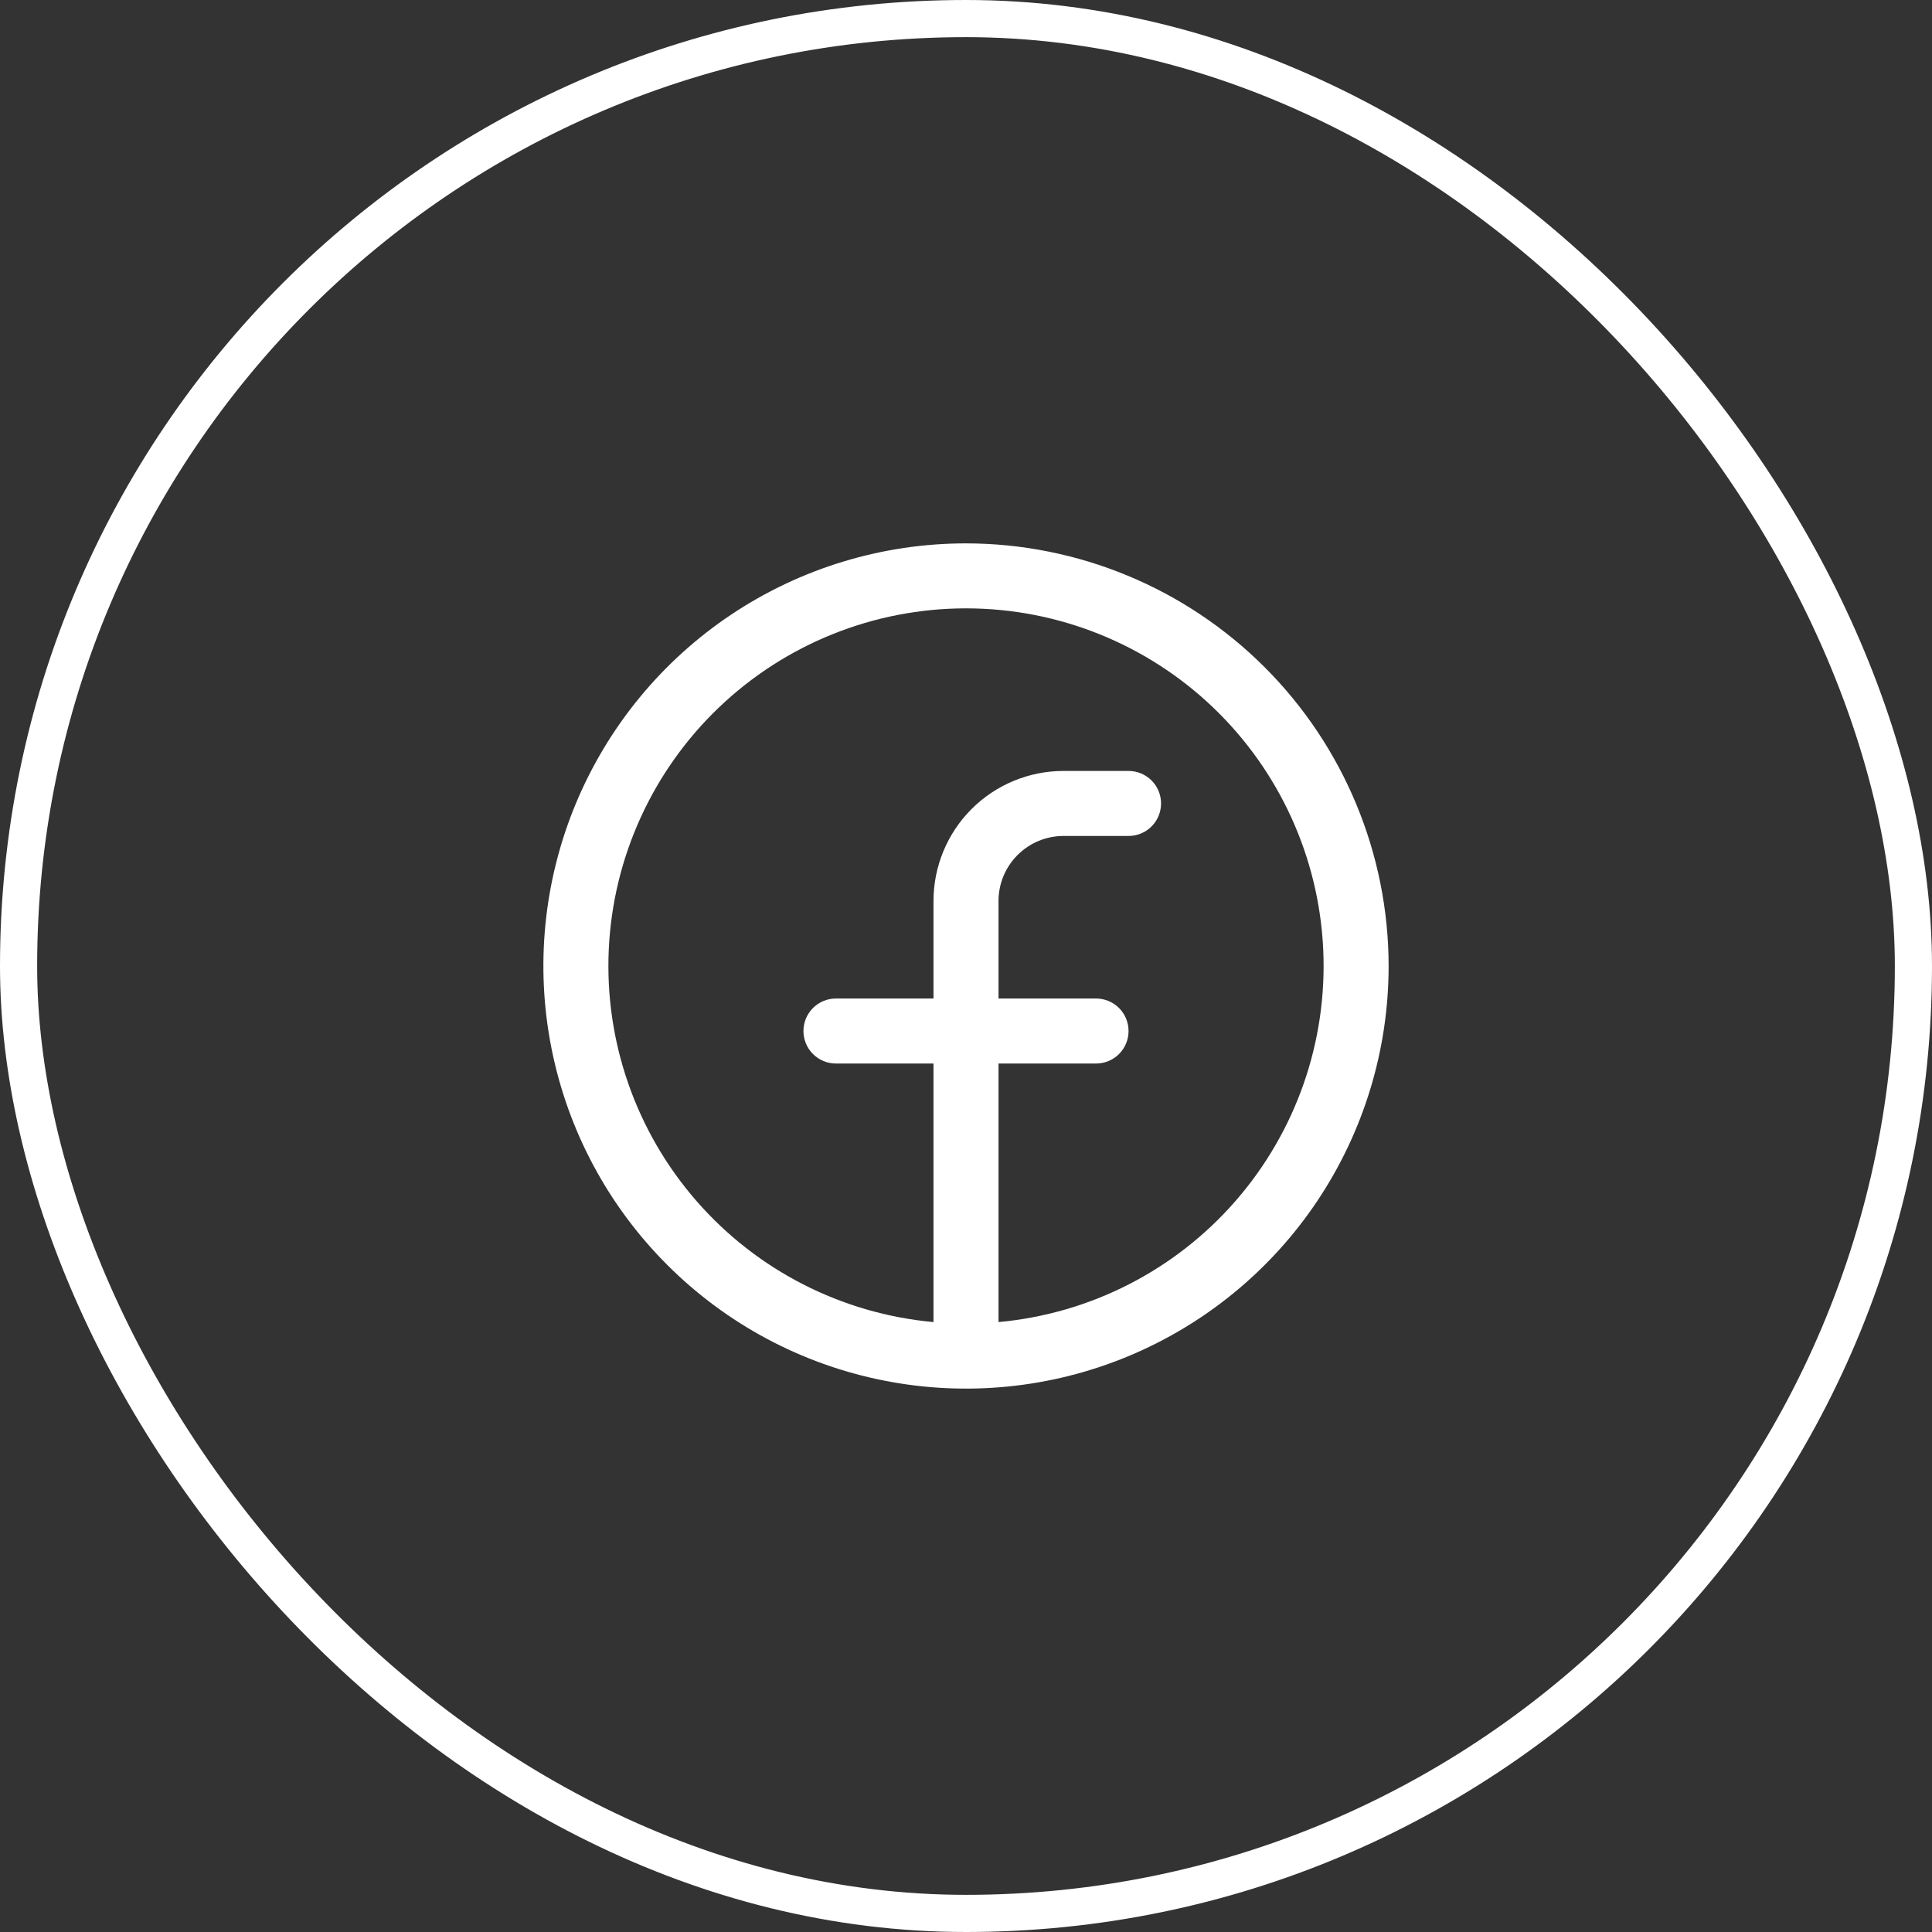
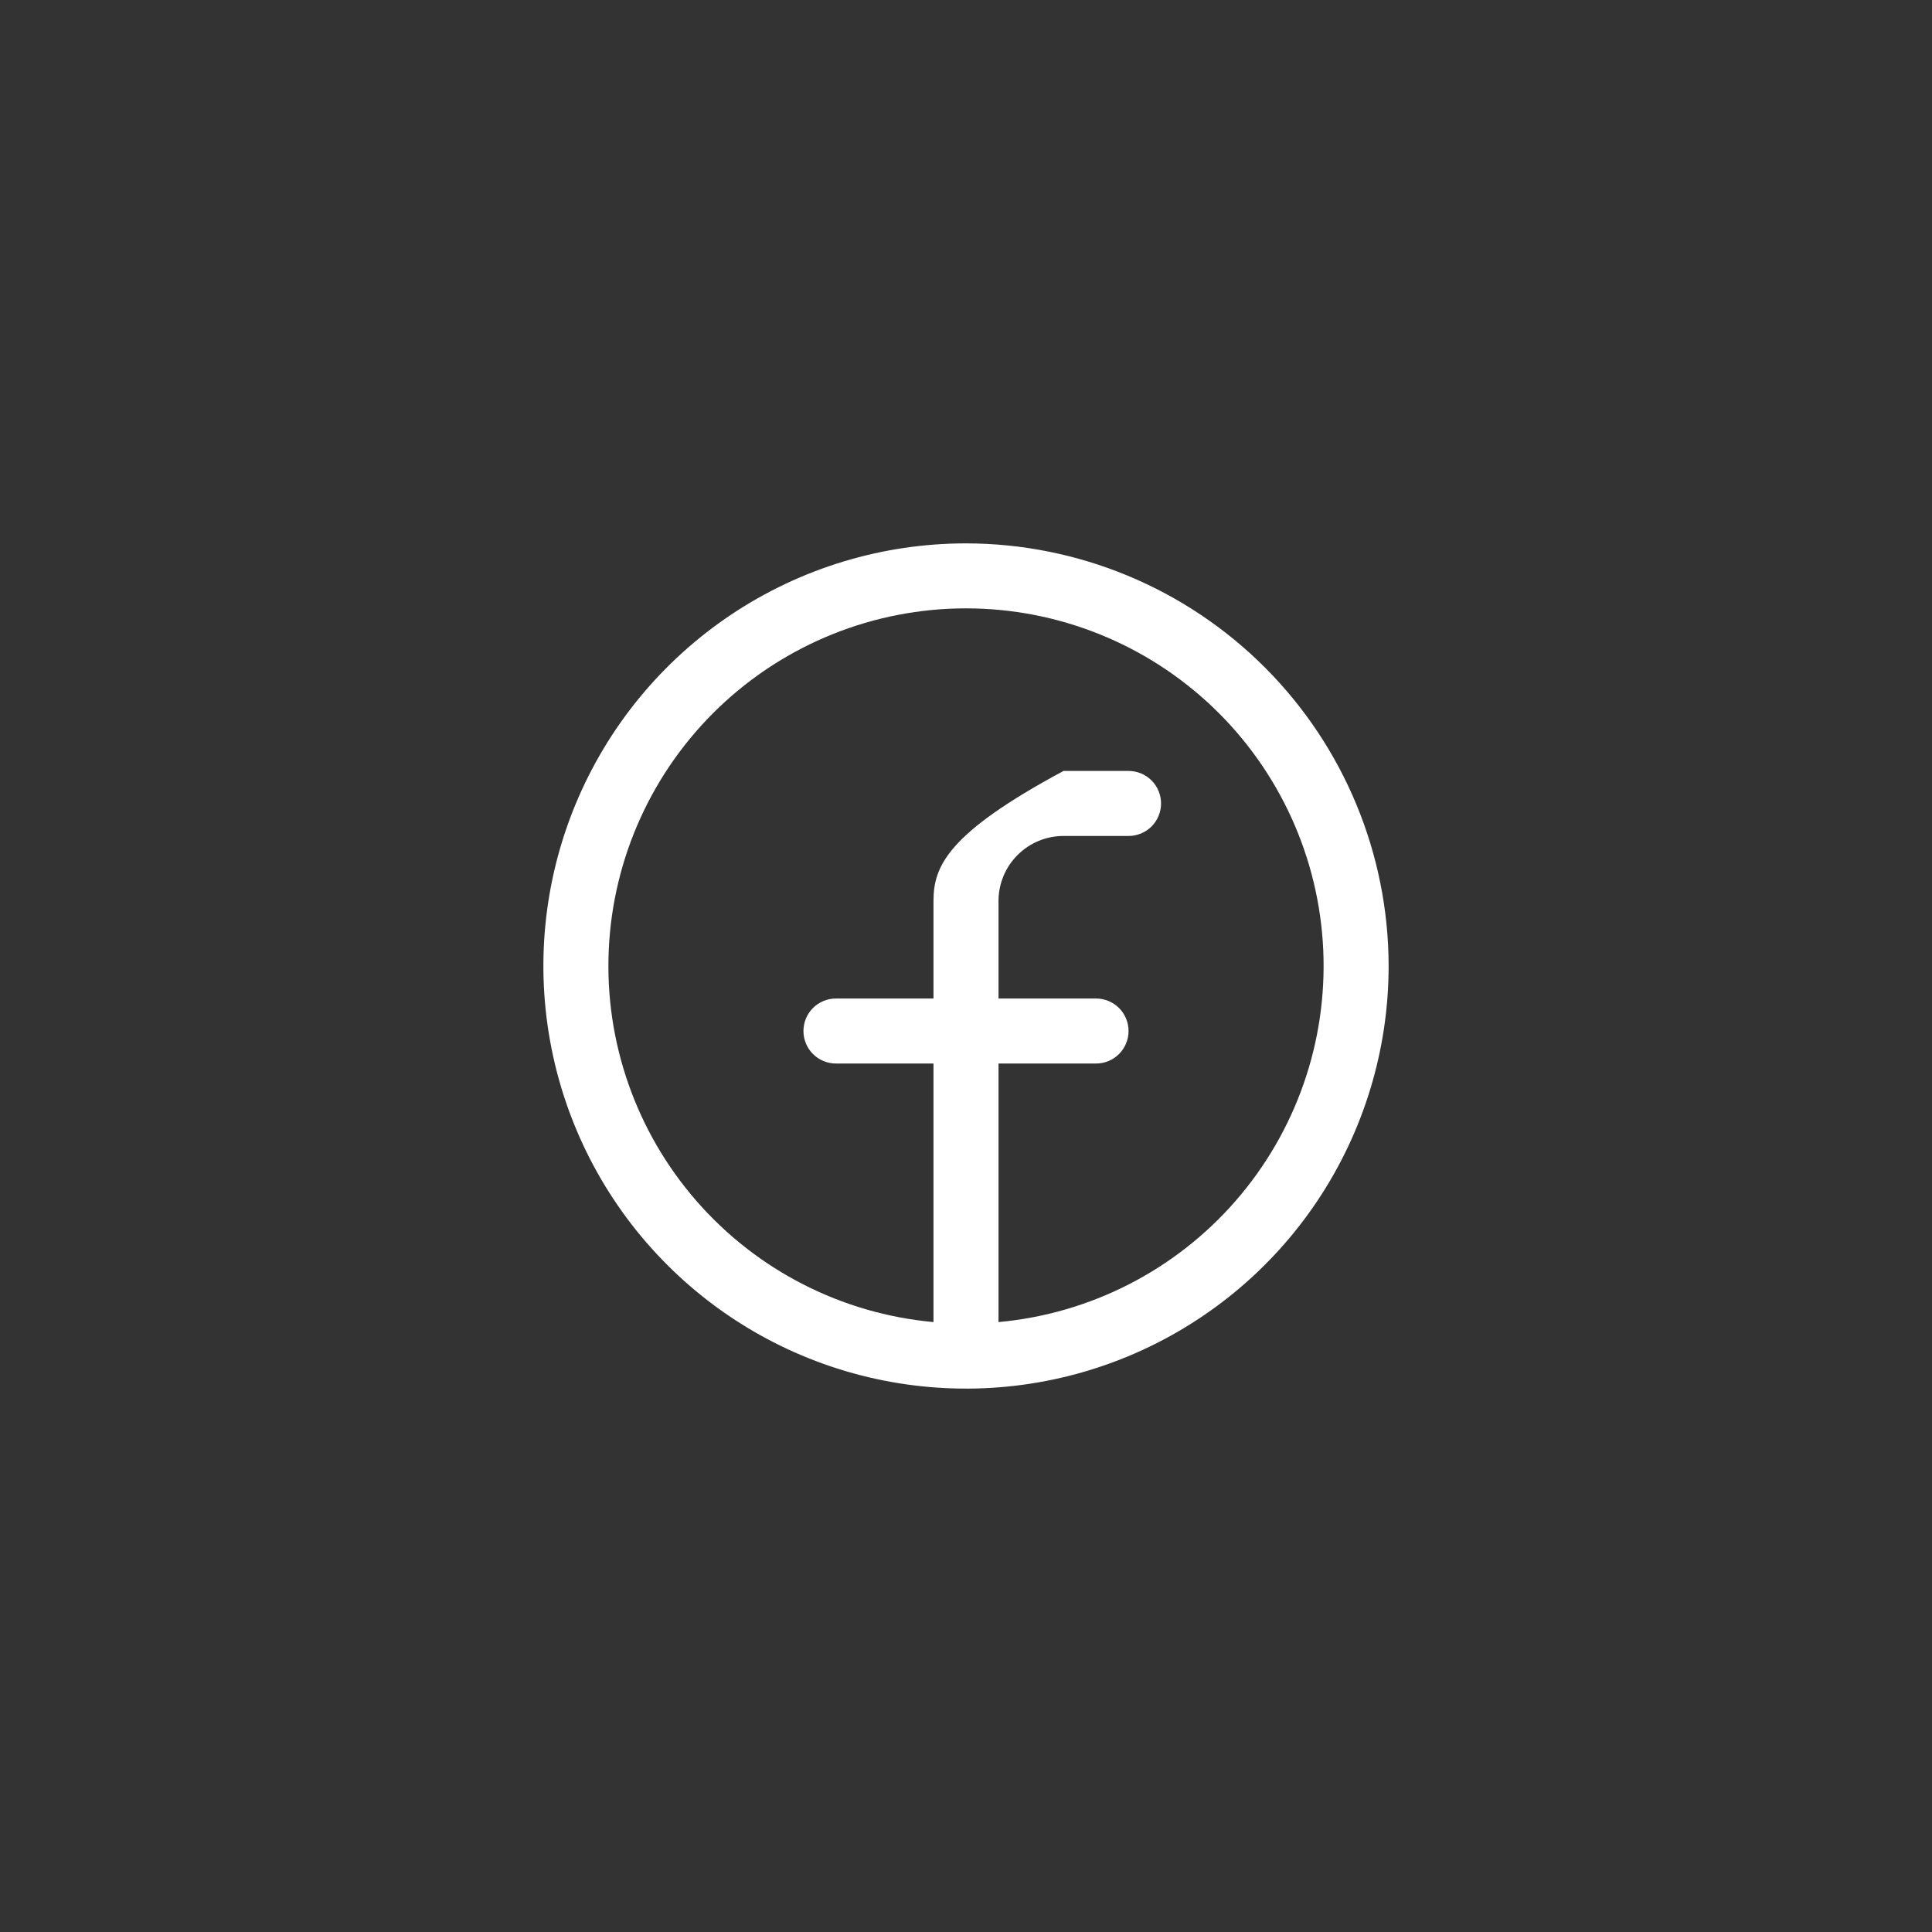
<svg xmlns="http://www.w3.org/2000/svg" width="52" height="52" viewBox="0 0 52 52" fill="none">
  <rect x="0" y="0" width="52" height="52" fill="#333333" stroke="none" />
-   <rect x="0.5" y="0.5" width="51" height="51" rx="25.5" stroke="white" />
-   <path d="M26 14.625C23.75 14.625 21.551 15.292 19.68 16.542C17.81 17.792 16.352 19.569 15.491 21.647C14.63 23.726 14.405 26.013 14.844 28.219C15.283 30.426 16.366 32.453 17.957 34.043C19.547 35.634 21.574 36.718 23.781 37.156C25.987 37.595 28.274 37.37 30.353 36.509C32.431 35.648 34.208 34.19 35.458 32.32C36.708 30.449 37.375 28.25 37.375 26C37.372 22.984 36.172 20.093 34.04 17.96C31.907 15.828 29.016 14.628 26 14.625ZM26.875 35.584V28.625H29.5C29.732 28.625 29.955 28.533 30.119 28.369C30.283 28.205 30.375 27.982 30.375 27.75C30.375 27.518 30.283 27.295 30.119 27.131C29.955 26.967 29.732 26.875 29.5 26.875H26.875V24.25C26.875 23.786 27.059 23.341 27.388 23.013C27.716 22.684 28.161 22.5 28.625 22.5H30.375C30.607 22.5 30.83 22.408 30.994 22.244C31.158 22.08 31.25 21.857 31.25 21.625C31.25 21.393 31.158 21.17 30.994 21.006C30.83 20.842 30.607 20.75 30.375 20.75H28.625C27.697 20.75 26.806 21.119 26.15 21.775C25.494 22.431 25.125 23.322 25.125 24.25V26.875H22.5C22.268 26.875 22.045 26.967 21.881 27.131C21.717 27.295 21.625 27.518 21.625 27.75C21.625 27.982 21.717 28.205 21.881 28.369C22.045 28.533 22.268 28.625 22.5 28.625H25.125V35.584C22.658 35.359 20.373 34.192 18.746 32.325C17.118 30.458 16.272 28.036 16.385 25.561C16.498 23.087 17.56 20.752 19.351 19.04C21.142 17.329 23.523 16.374 26 16.374C28.477 16.374 30.858 17.329 32.649 19.04C34.44 20.752 35.502 23.087 35.615 25.561C35.728 28.036 34.882 30.458 33.254 32.325C31.627 34.192 29.342 35.359 26.875 35.584Z" fill="white" />
+   <path d="M26 14.625C23.75 14.625 21.551 15.292 19.68 16.542C17.81 17.792 16.352 19.569 15.491 21.647C14.63 23.726 14.405 26.013 14.844 28.219C15.283 30.426 16.366 32.453 17.957 34.043C19.547 35.634 21.574 36.718 23.781 37.156C25.987 37.595 28.274 37.37 30.353 36.509C32.431 35.648 34.208 34.19 35.458 32.32C36.708 30.449 37.375 28.25 37.375 26C37.372 22.984 36.172 20.093 34.04 17.96C31.907 15.828 29.016 14.628 26 14.625ZM26.875 35.584V28.625H29.5C29.732 28.625 29.955 28.533 30.119 28.369C30.283 28.205 30.375 27.982 30.375 27.75C30.375 27.518 30.283 27.295 30.119 27.131C29.955 26.967 29.732 26.875 29.5 26.875H26.875V24.25C26.875 23.786 27.059 23.341 27.388 23.013C27.716 22.684 28.161 22.5 28.625 22.5H30.375C30.607 22.5 30.83 22.408 30.994 22.244C31.158 22.08 31.25 21.857 31.25 21.625C31.25 21.393 31.158 21.17 30.994 21.006C30.83 20.842 30.607 20.75 30.375 20.75H28.625C25.494 22.431 25.125 23.322 25.125 24.25V26.875H22.5C22.268 26.875 22.045 26.967 21.881 27.131C21.717 27.295 21.625 27.518 21.625 27.75C21.625 27.982 21.717 28.205 21.881 28.369C22.045 28.533 22.268 28.625 22.5 28.625H25.125V35.584C22.658 35.359 20.373 34.192 18.746 32.325C17.118 30.458 16.272 28.036 16.385 25.561C16.498 23.087 17.56 20.752 19.351 19.04C21.142 17.329 23.523 16.374 26 16.374C28.477 16.374 30.858 17.329 32.649 19.04C34.44 20.752 35.502 23.087 35.615 25.561C35.728 28.036 34.882 30.458 33.254 32.325C31.627 34.192 29.342 35.359 26.875 35.584Z" fill="white" />
</svg>